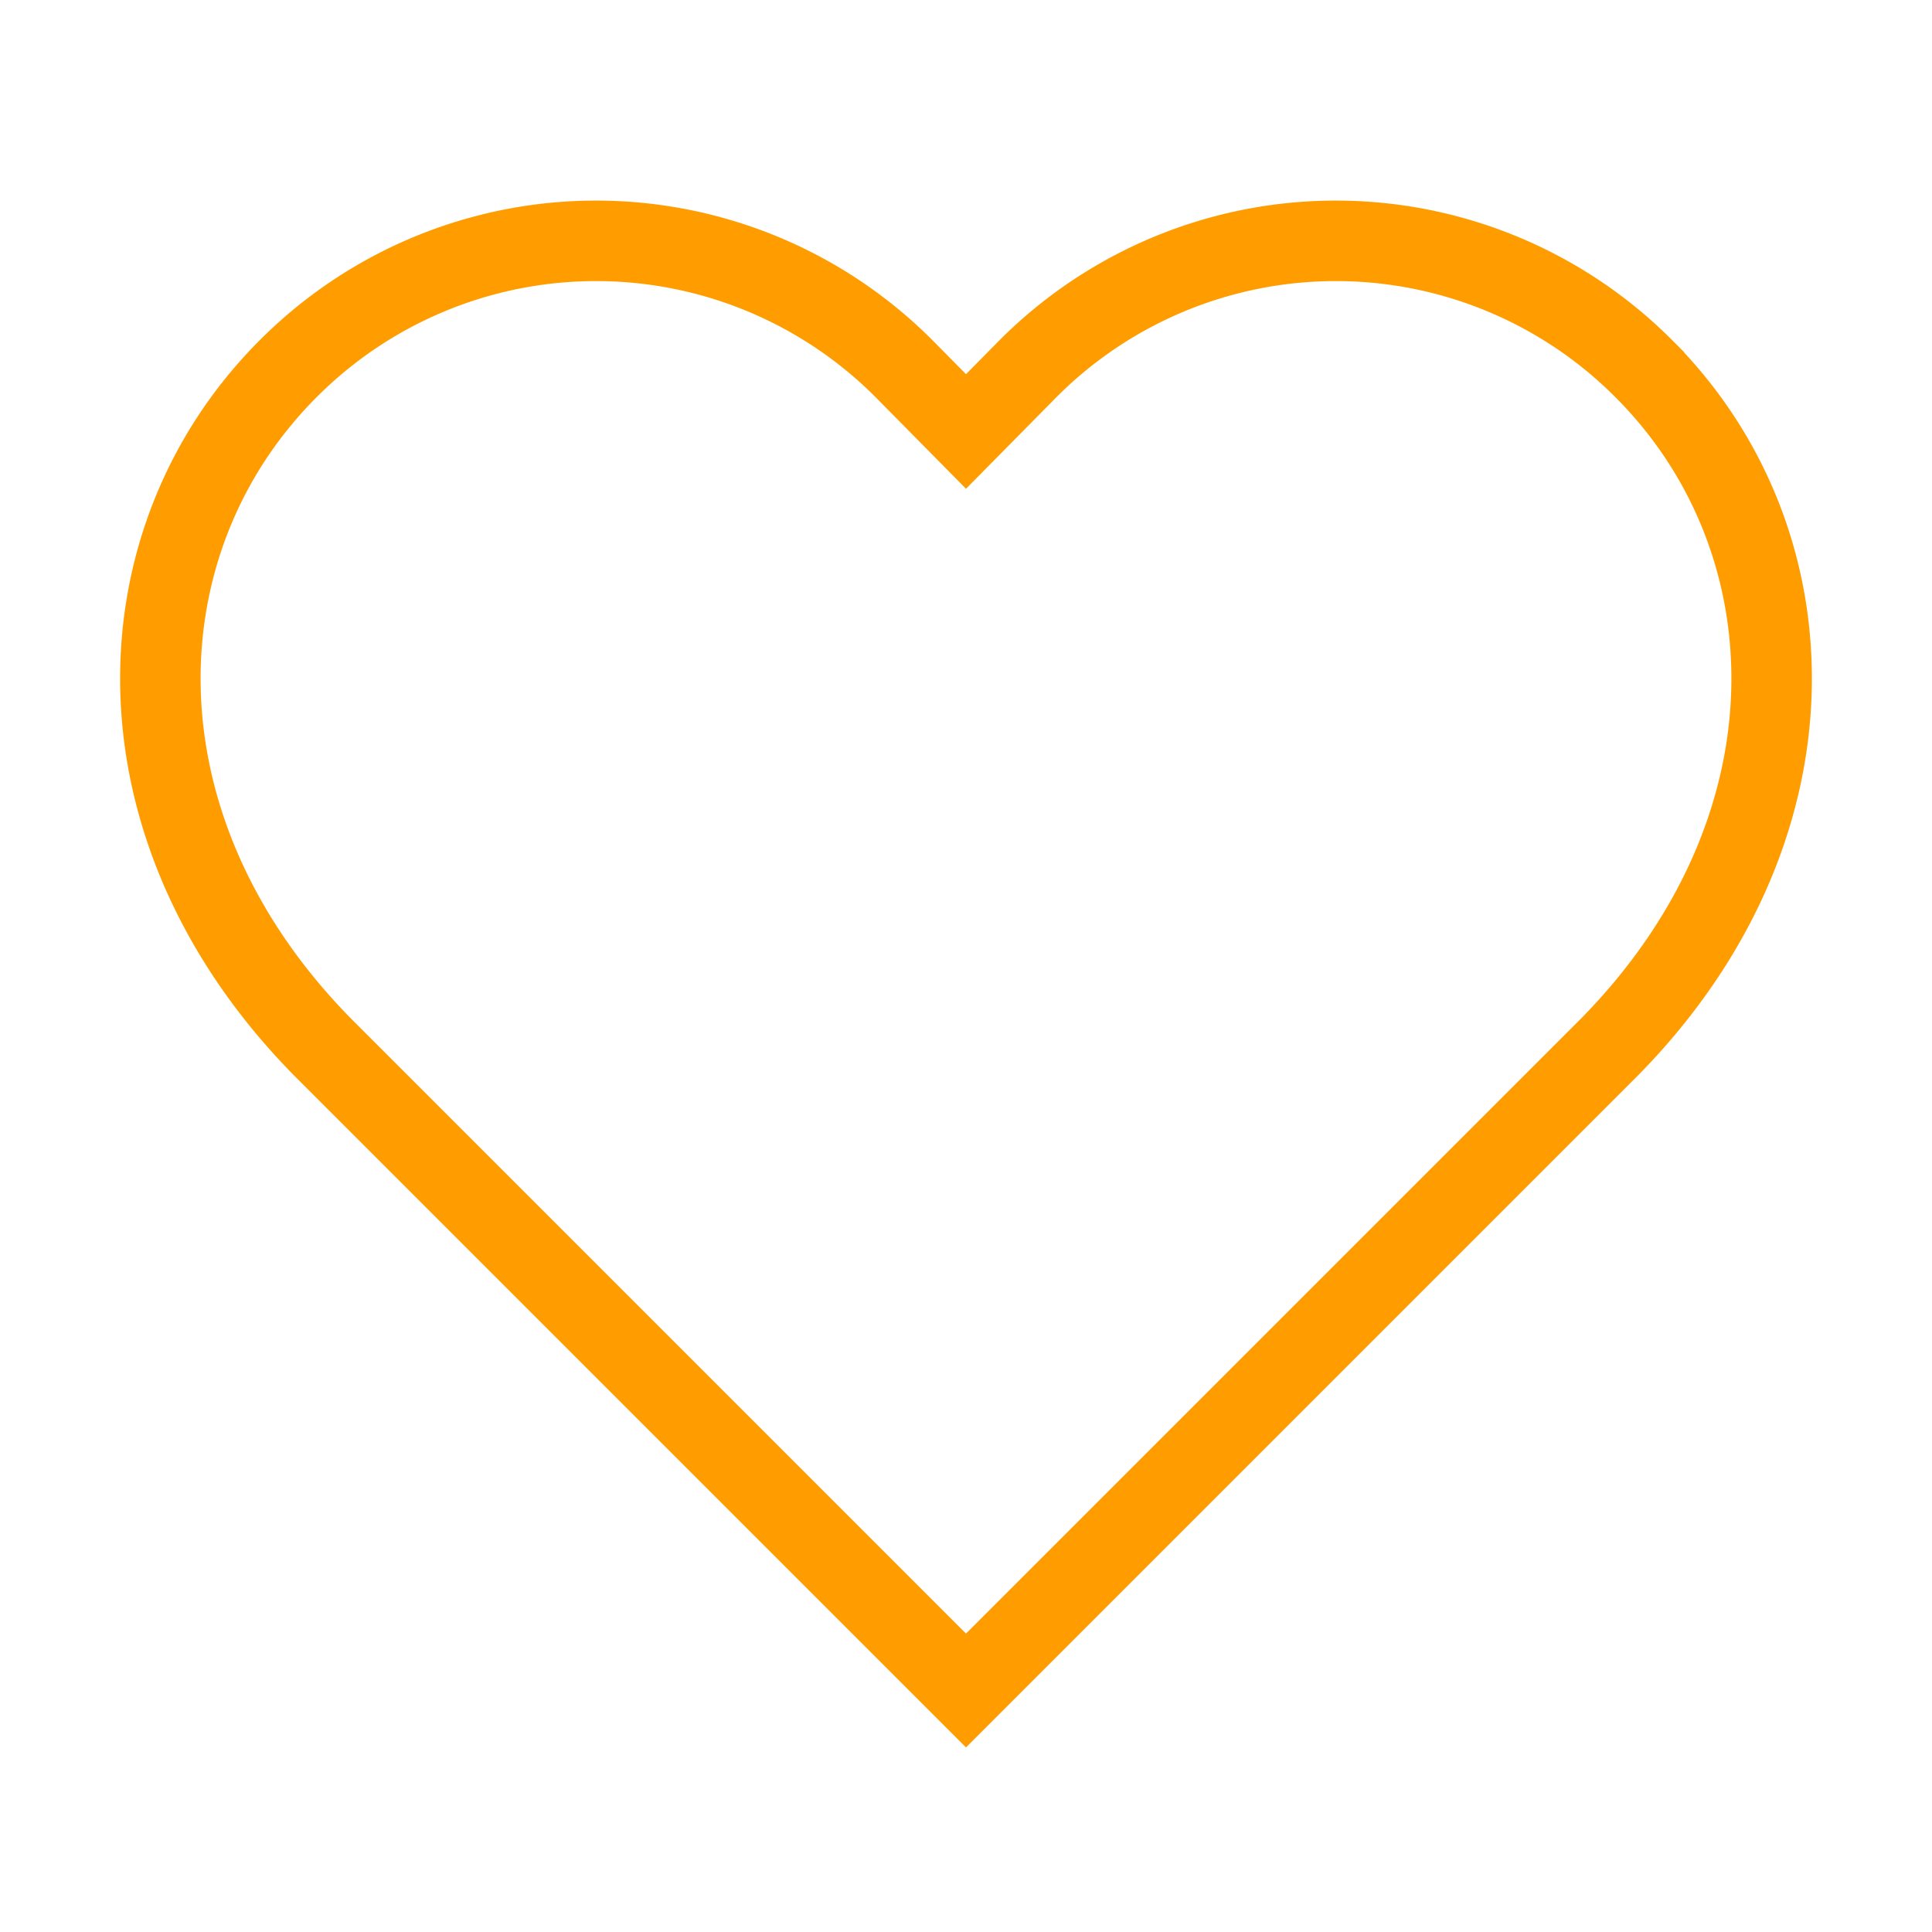
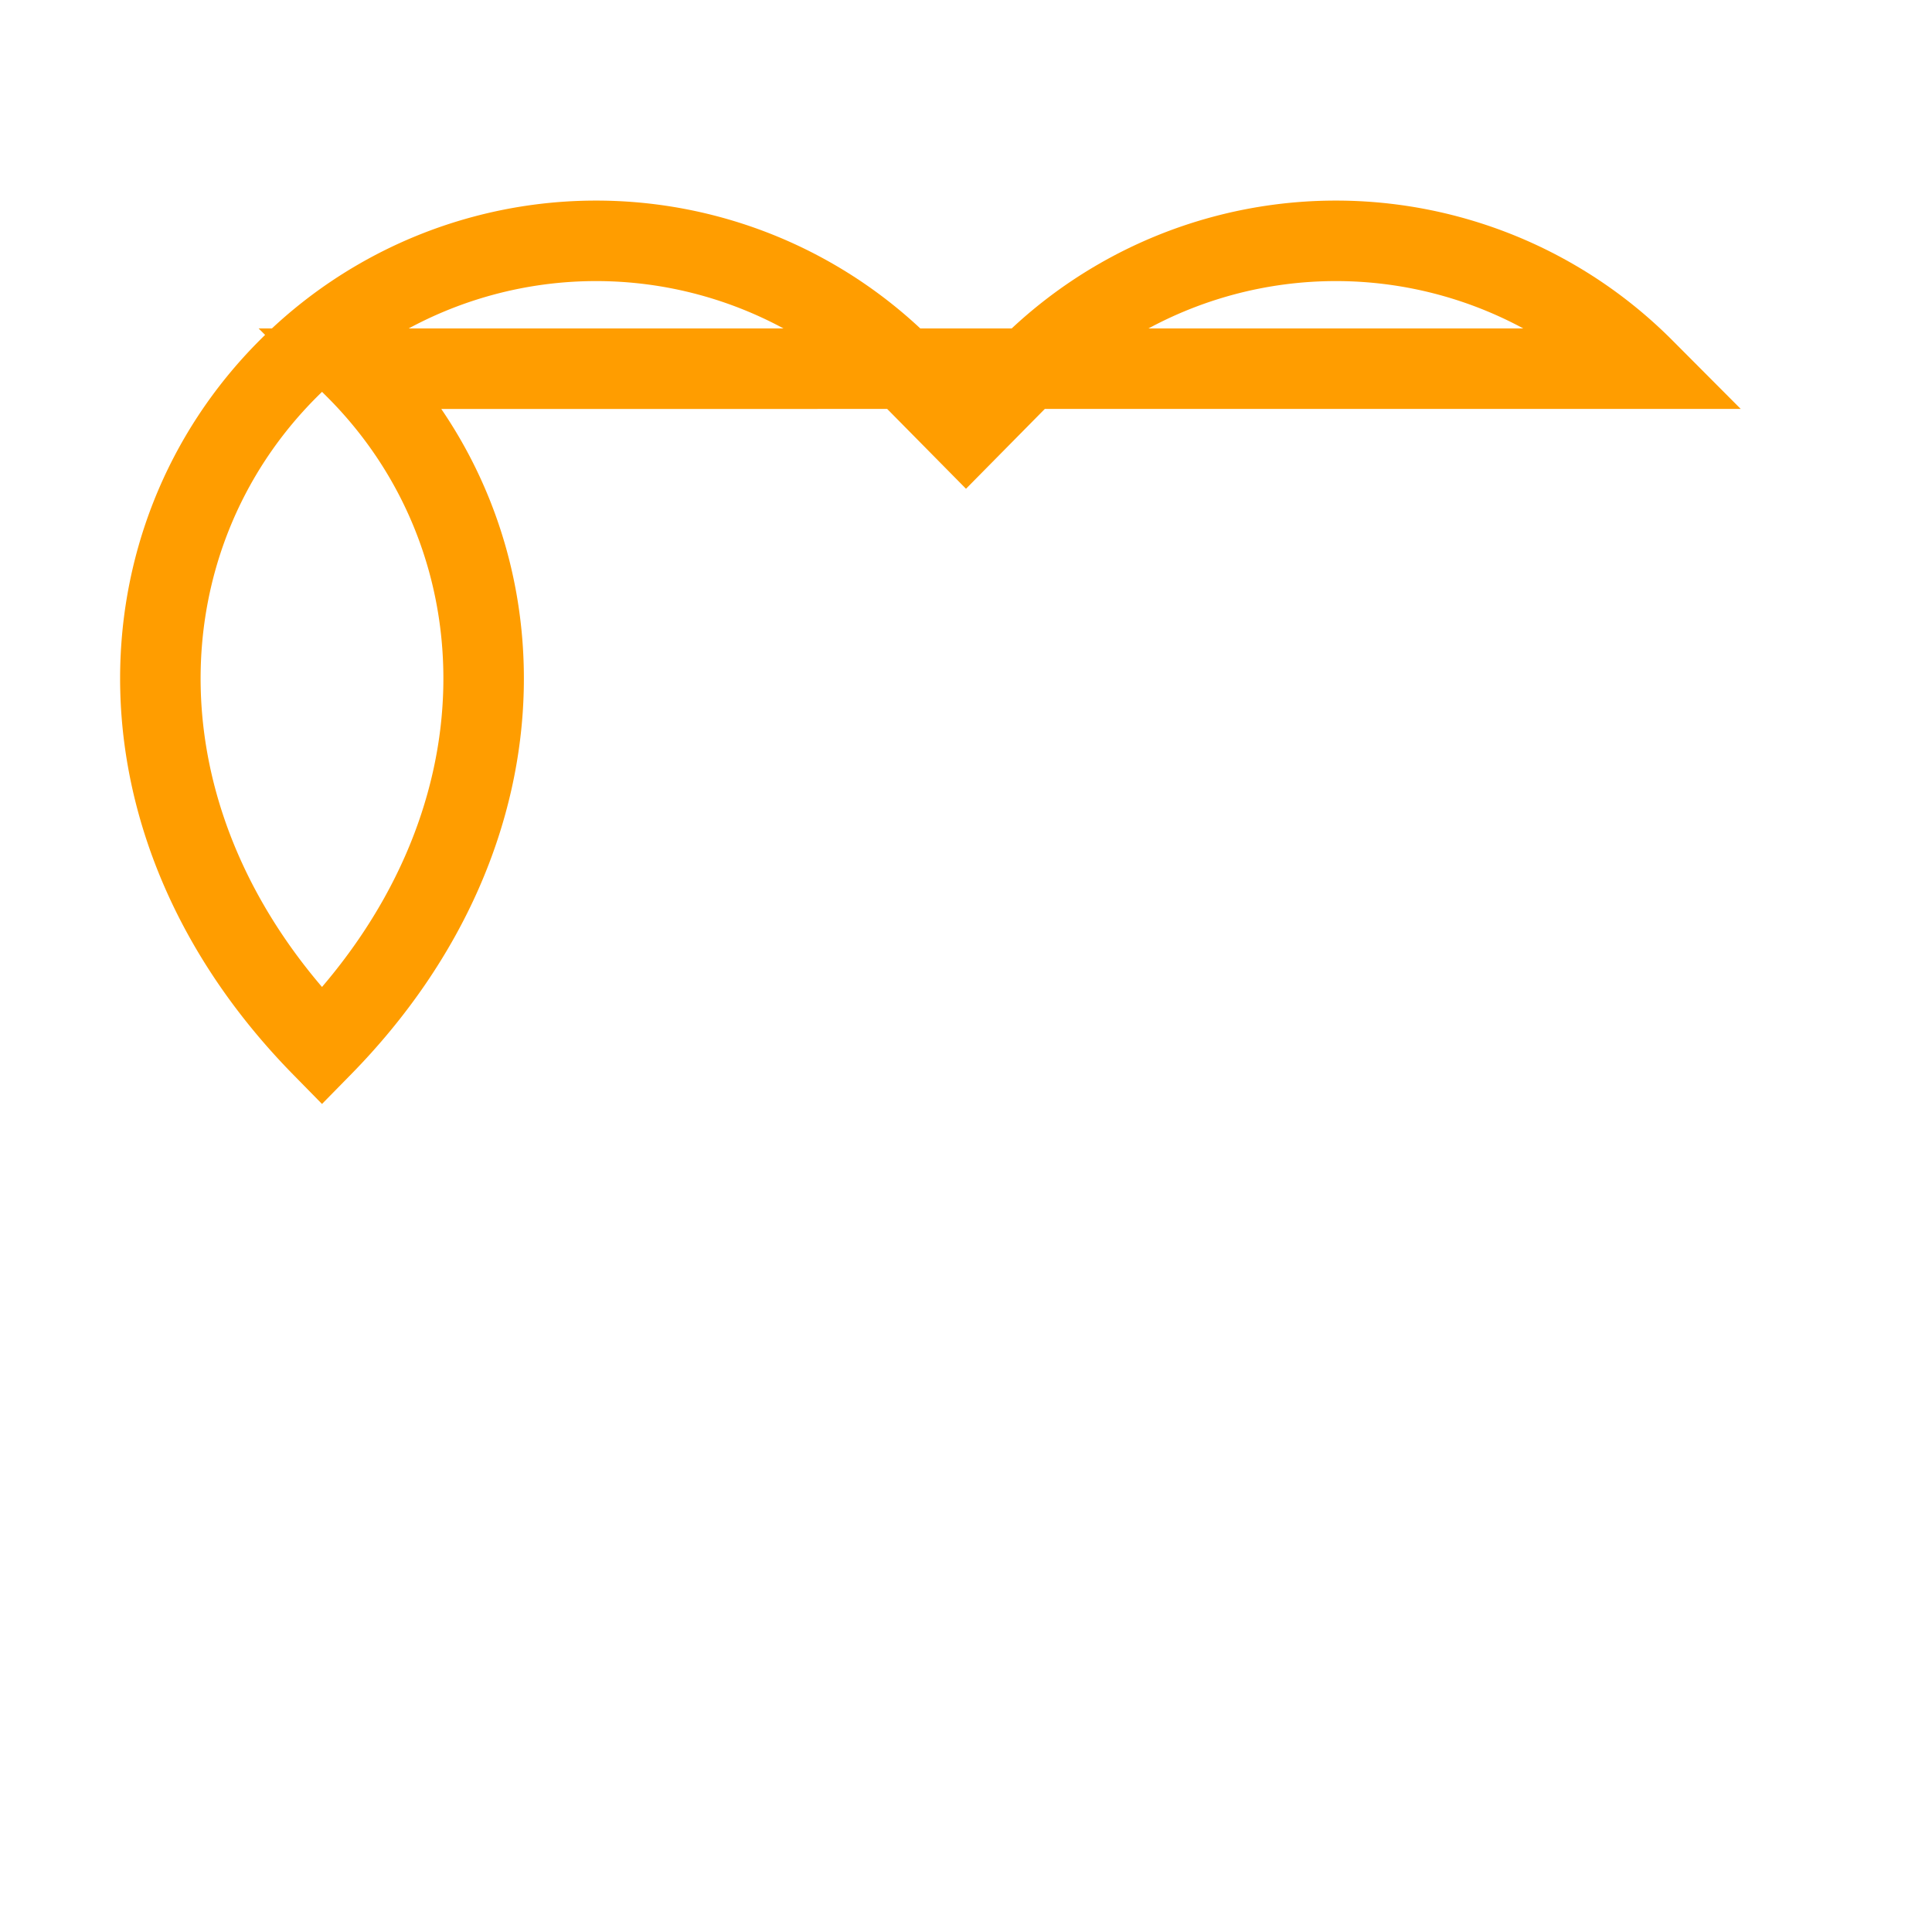
<svg xmlns="http://www.w3.org/2000/svg" width="24" height="24" viewBox="0 0 24 24" fill="none" stroke="#FF9D00" strokeWidth="2" strokeLinecap="round" strokeLinejoin="round">
-   <path d="M20.42 4.58a5.4 5.4 0 0 0-7.65 0l-.77.78-.77-.78a5.4 5.4 0 0 0-7.65 0C1.46 6.7 1.33 10.28 4 13l8 8 8-8c2.67-2.72 2.54-6.3.42-8.42z" />
+   <path d="M20.42 4.58a5.4 5.4 0 0 0-7.65 0l-.77.78-.77-.78a5.4 5.4 0 0 0-7.65 0C1.46 6.7 1.33 10.28 4 13c2.67-2.72 2.54-6.3.42-8.42z" />
</svg>